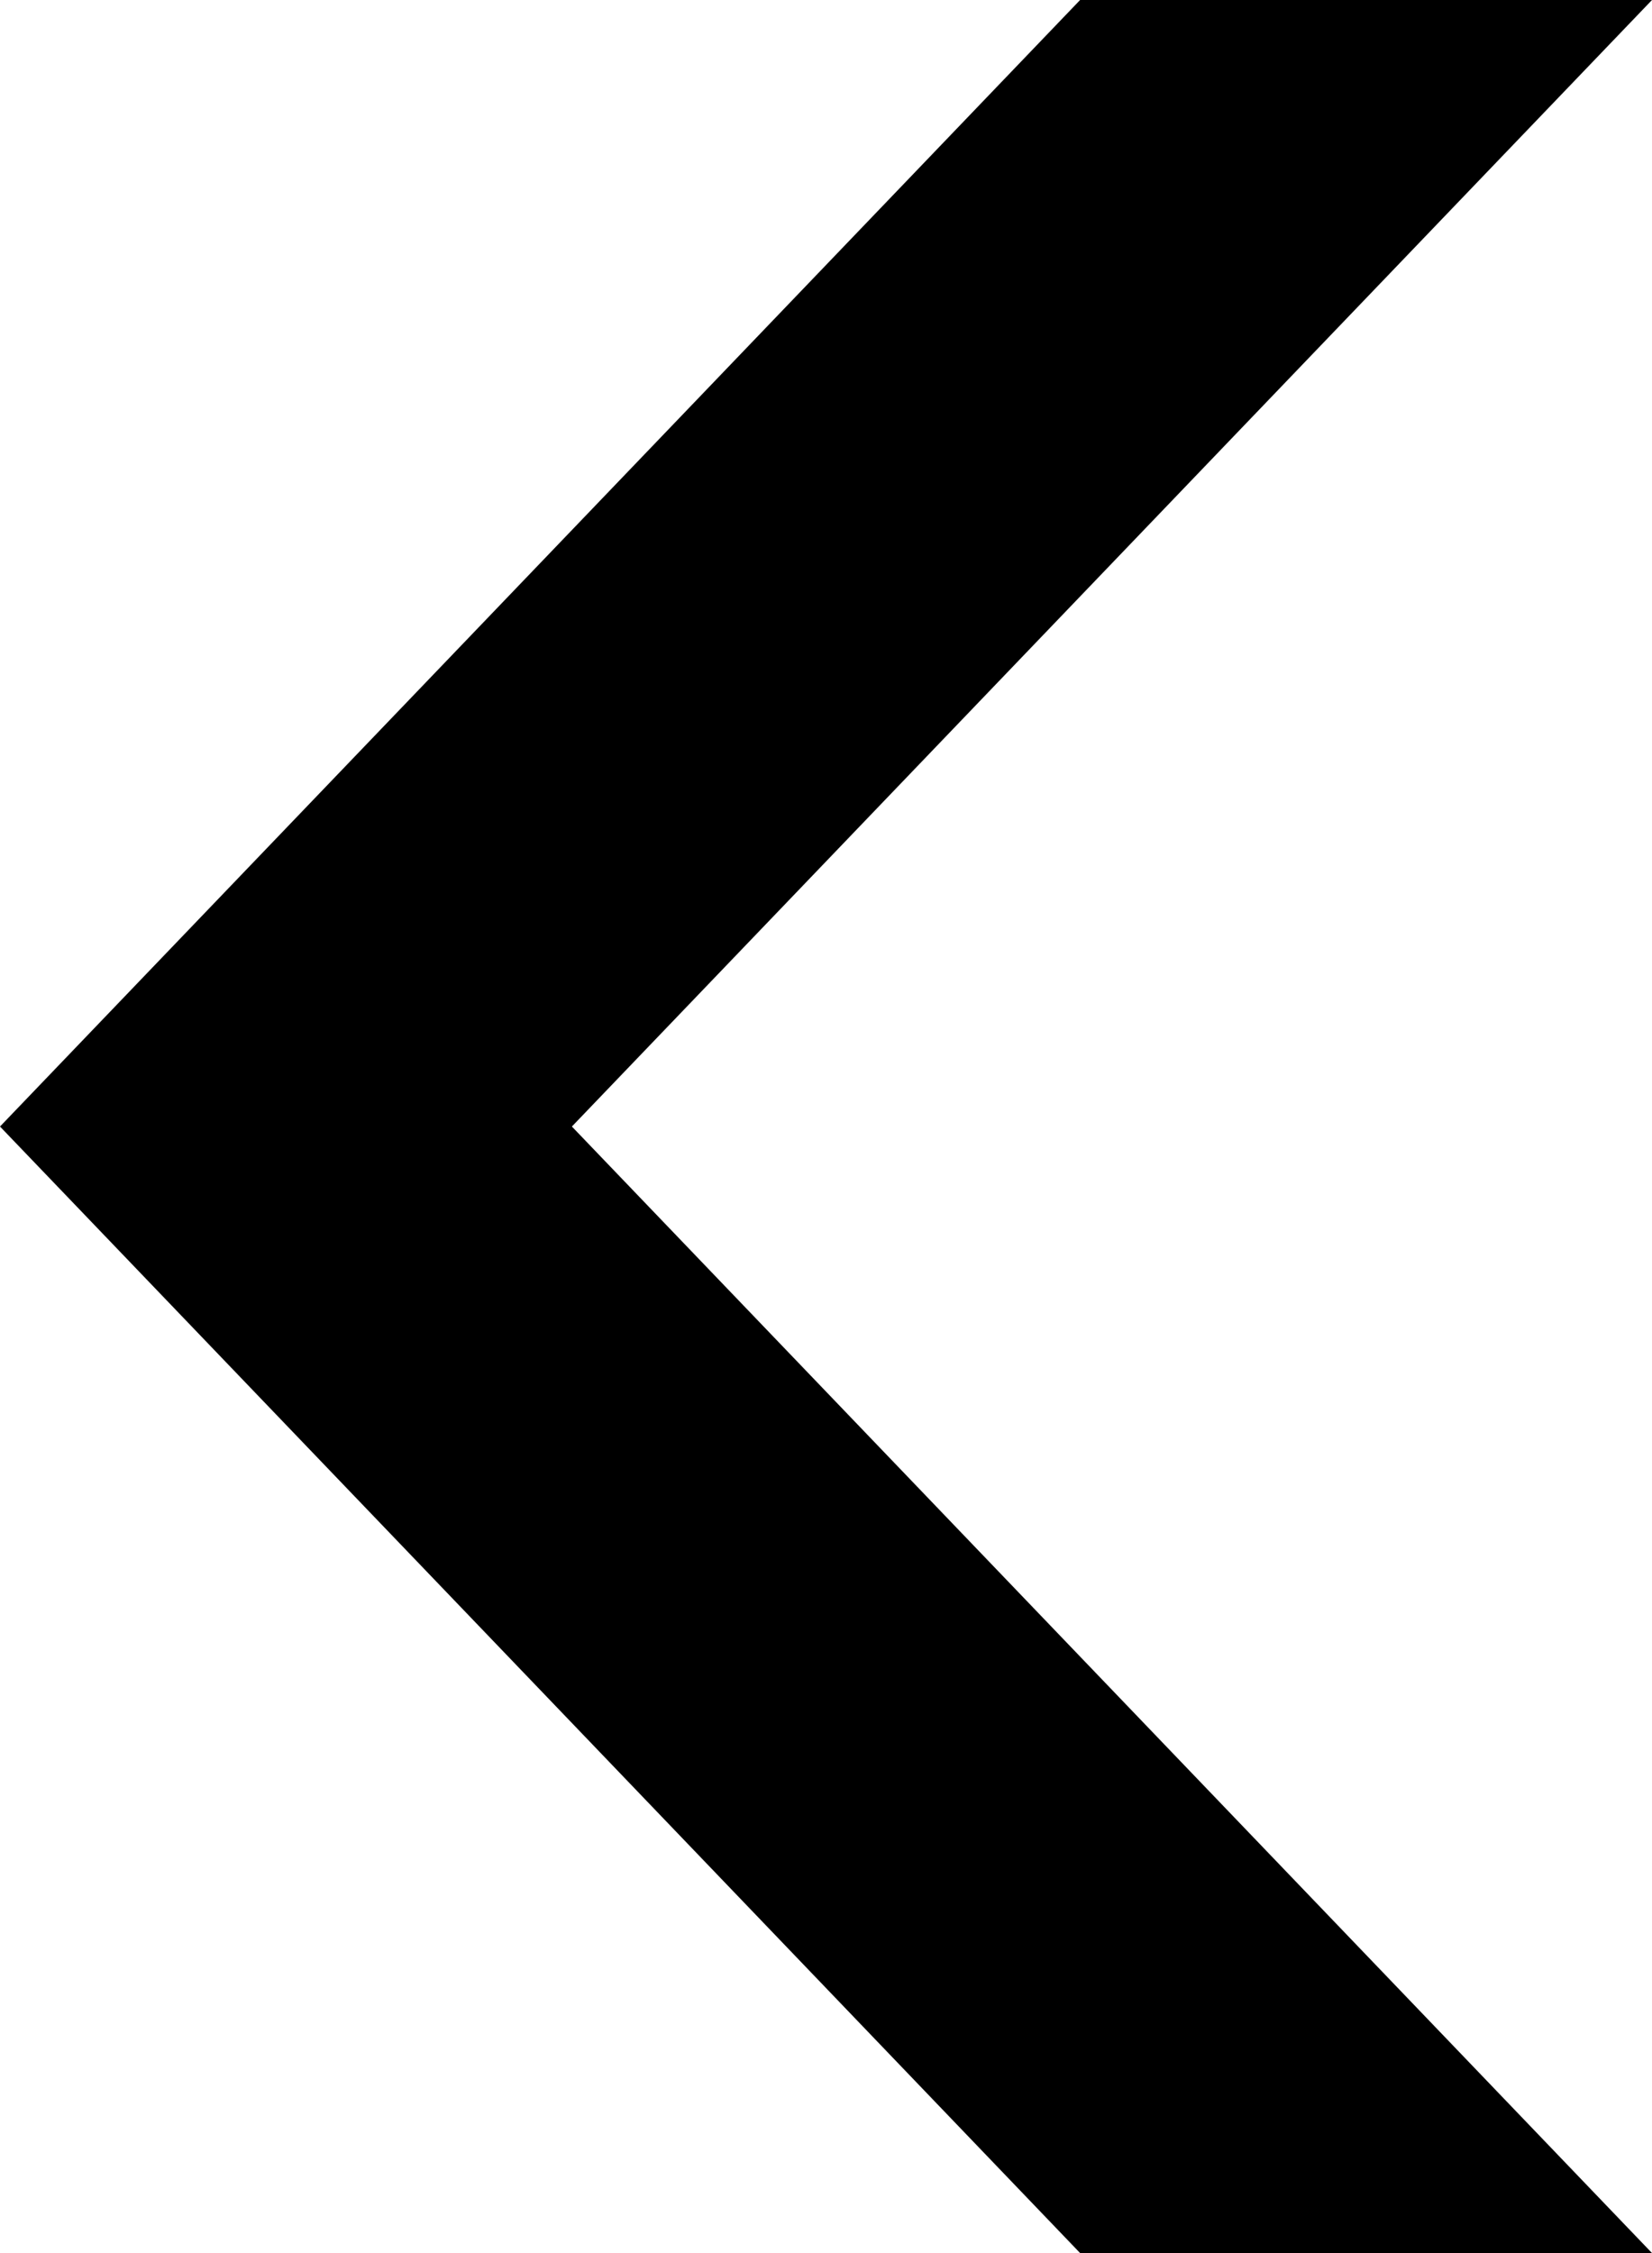
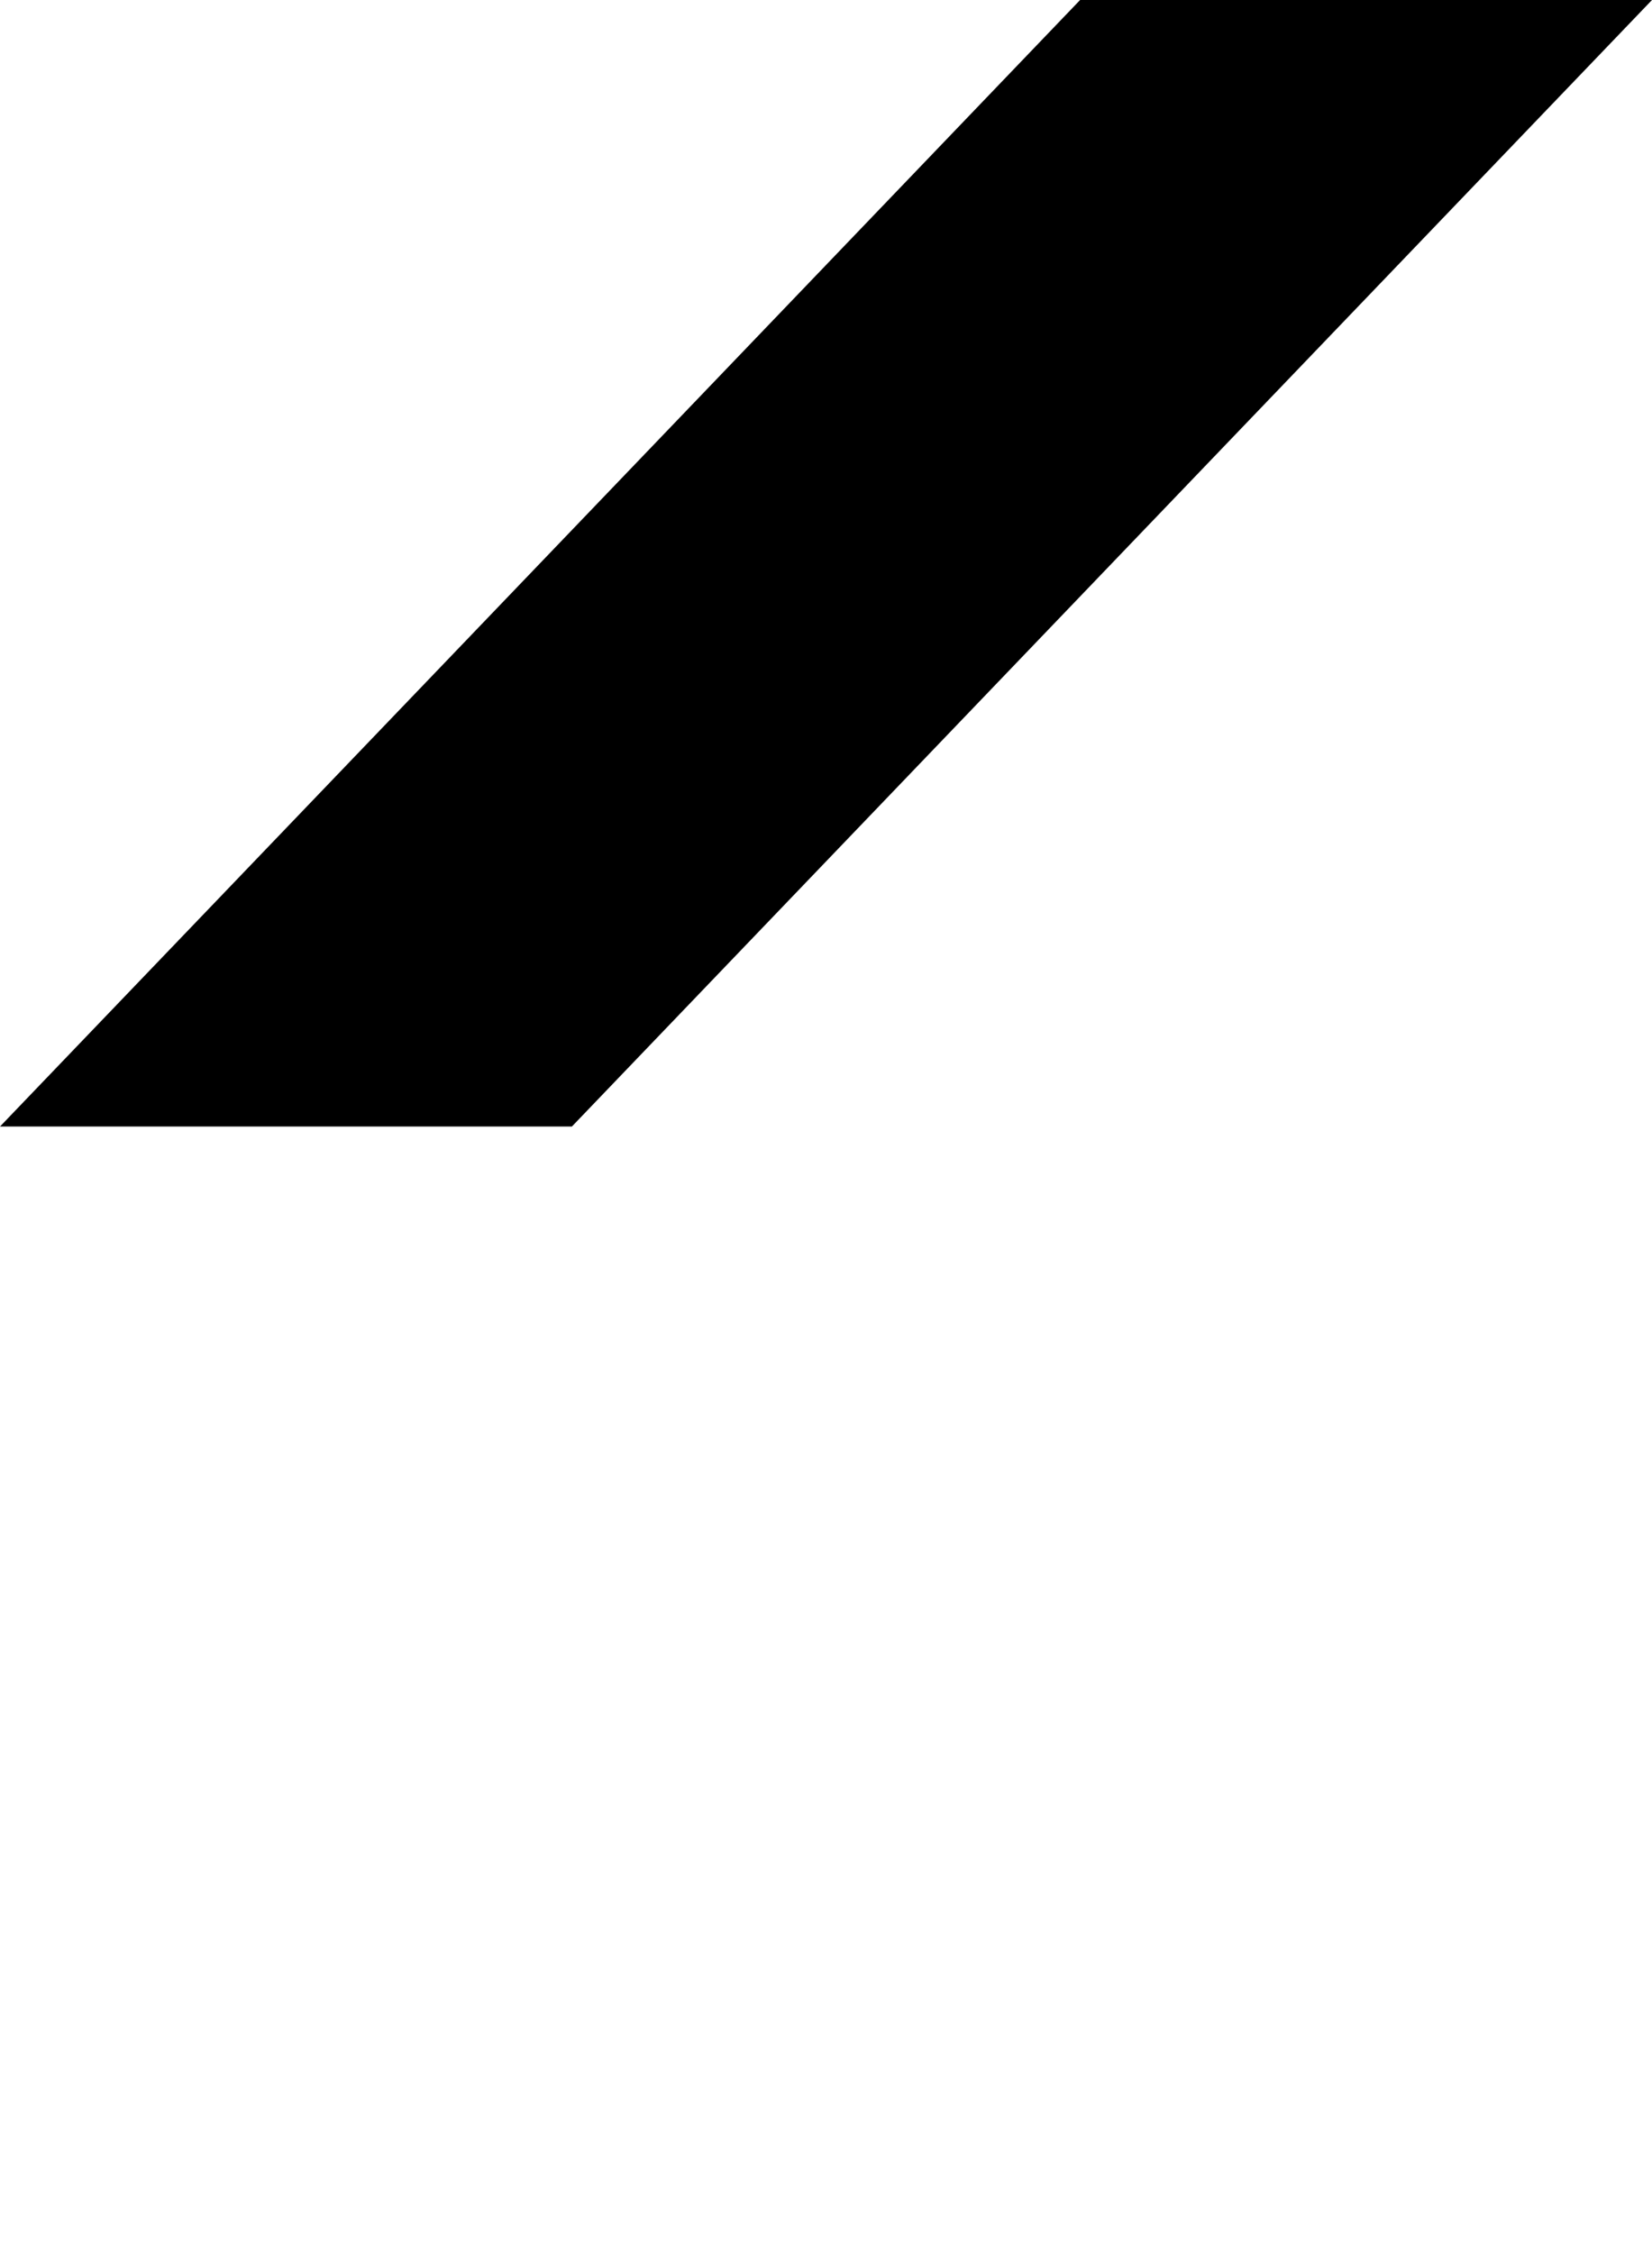
<svg xmlns="http://www.w3.org/2000/svg" width="11" height="15" viewBox="0 0 11 15" fill="none">
-   <path d="M7.192 0H11L3.808 7.5L11 15H7.192L-9.53674e-07 7.5L7.192 0Z" fill="black" />
+   <path d="M7.192 0H11L3.808 7.5H7.192L-9.53674e-07 7.5L7.192 0Z" fill="black" />
</svg>